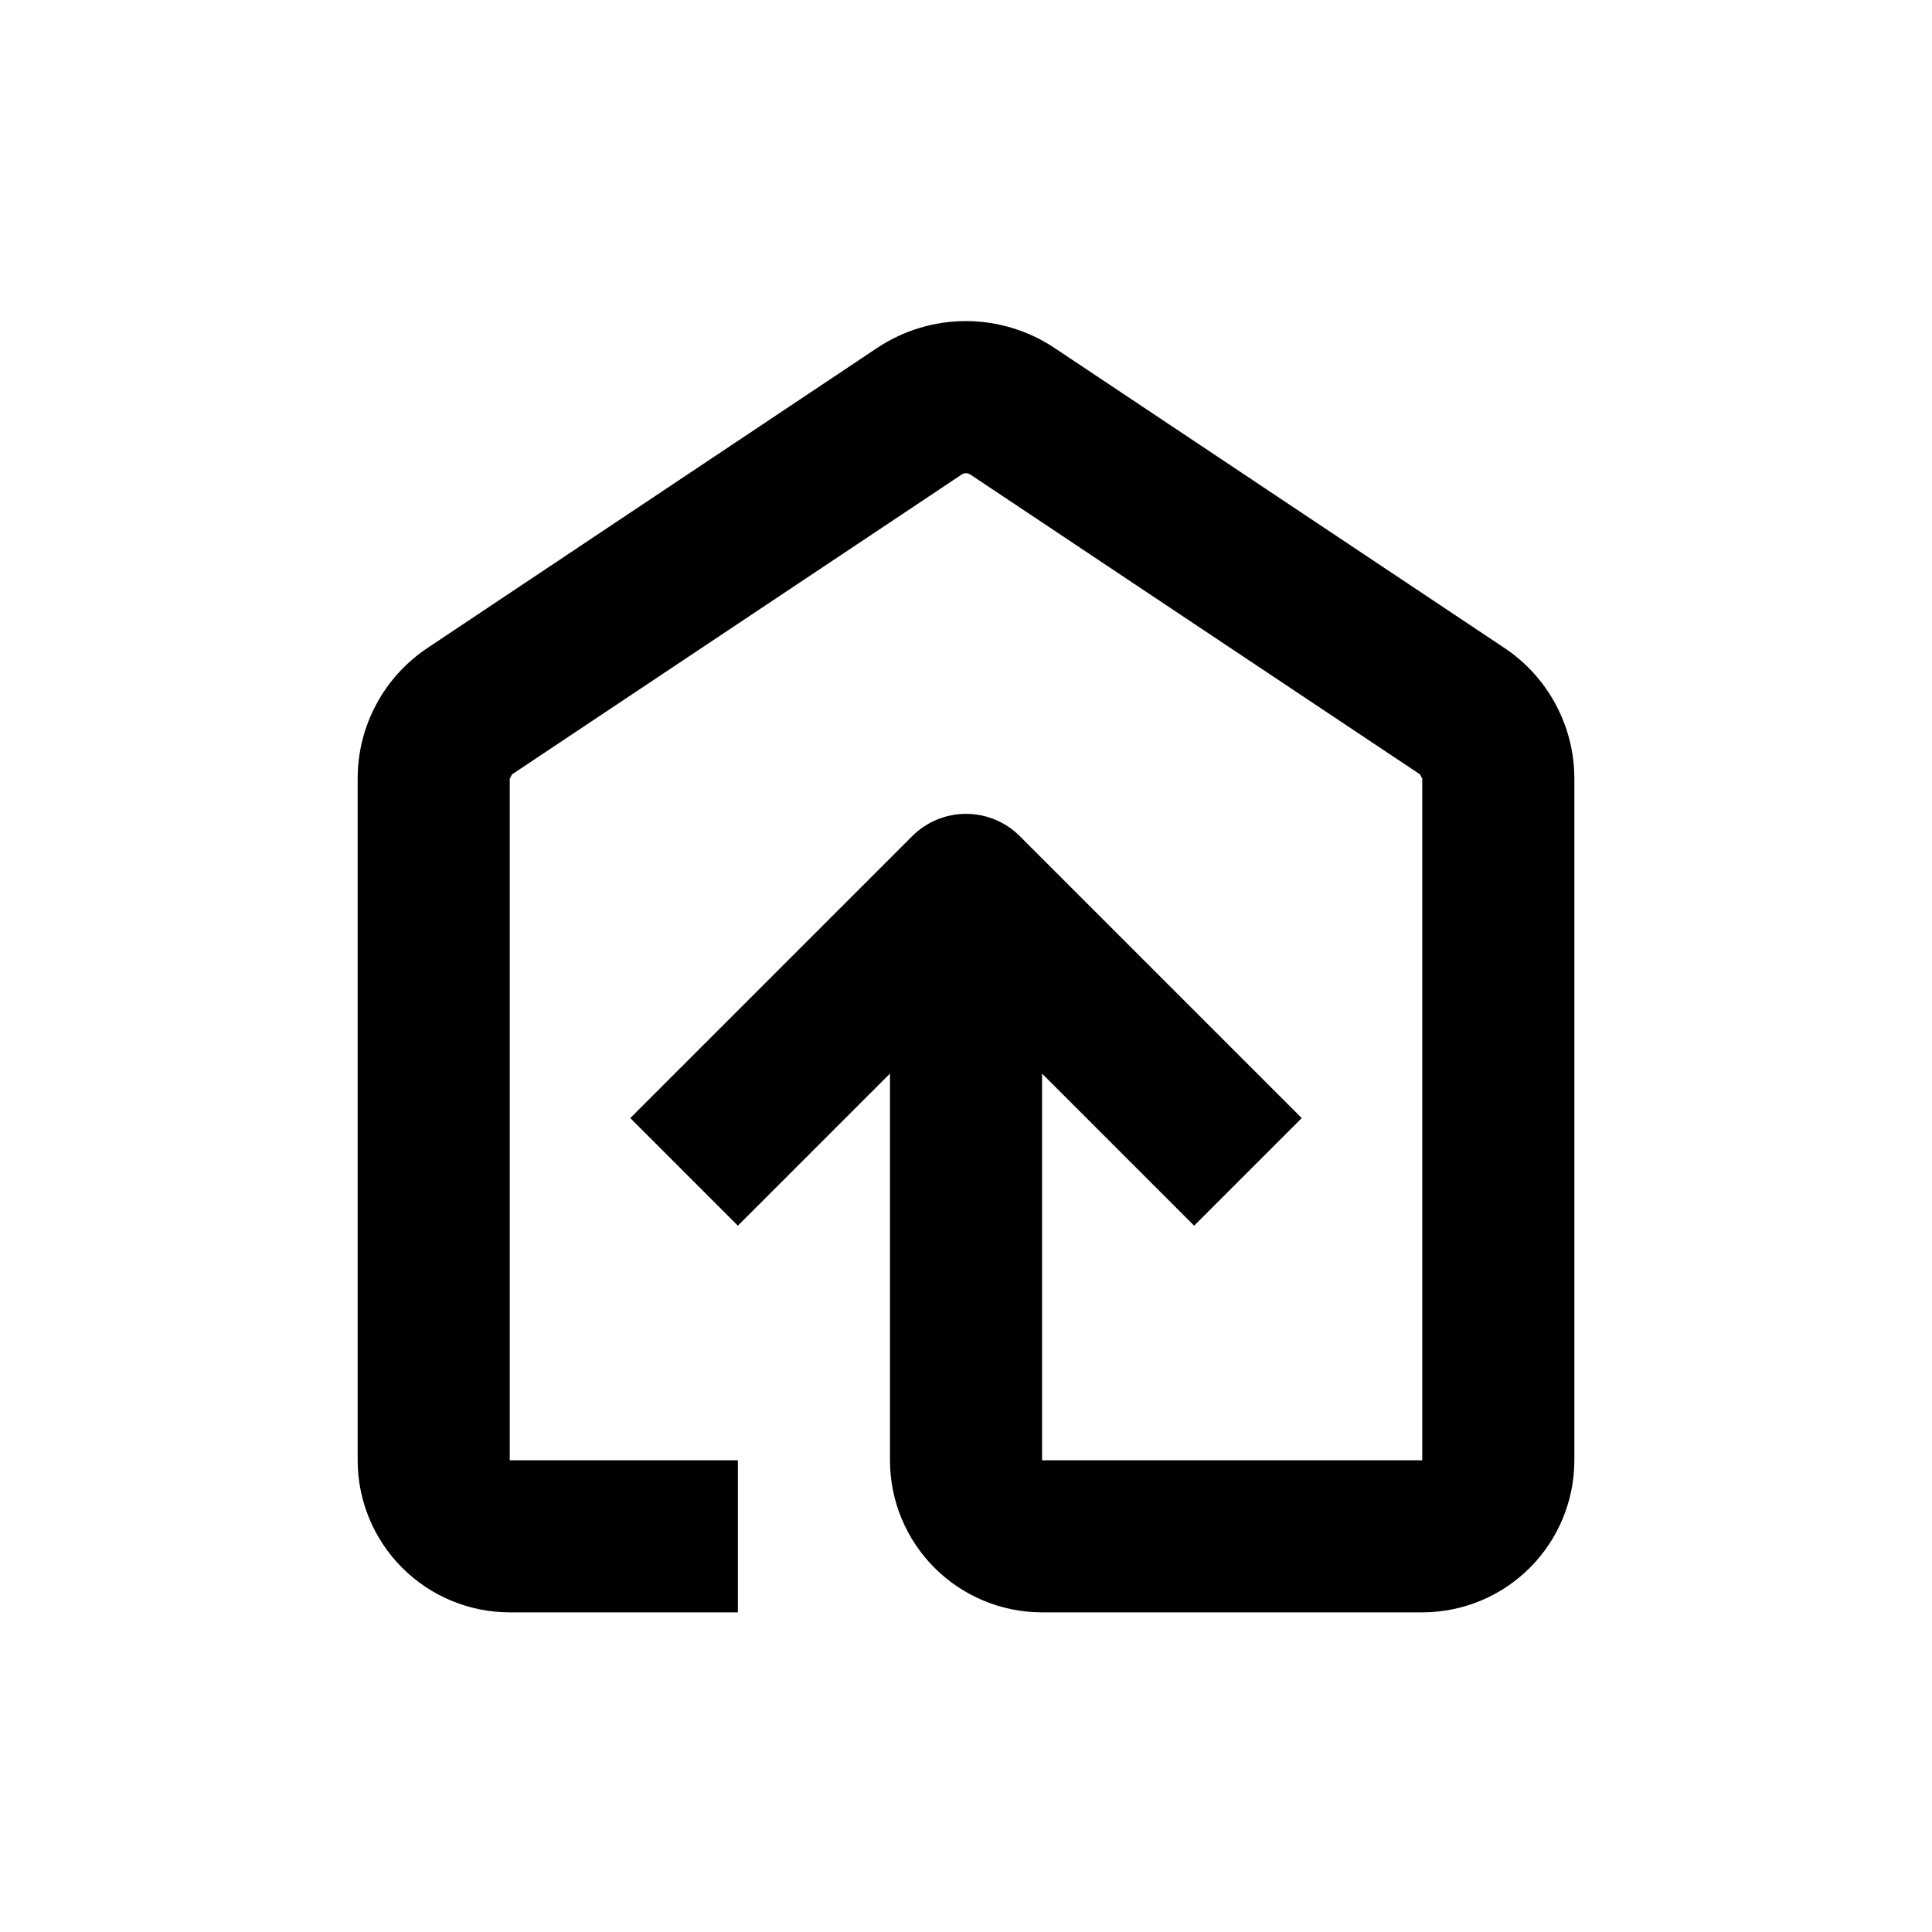
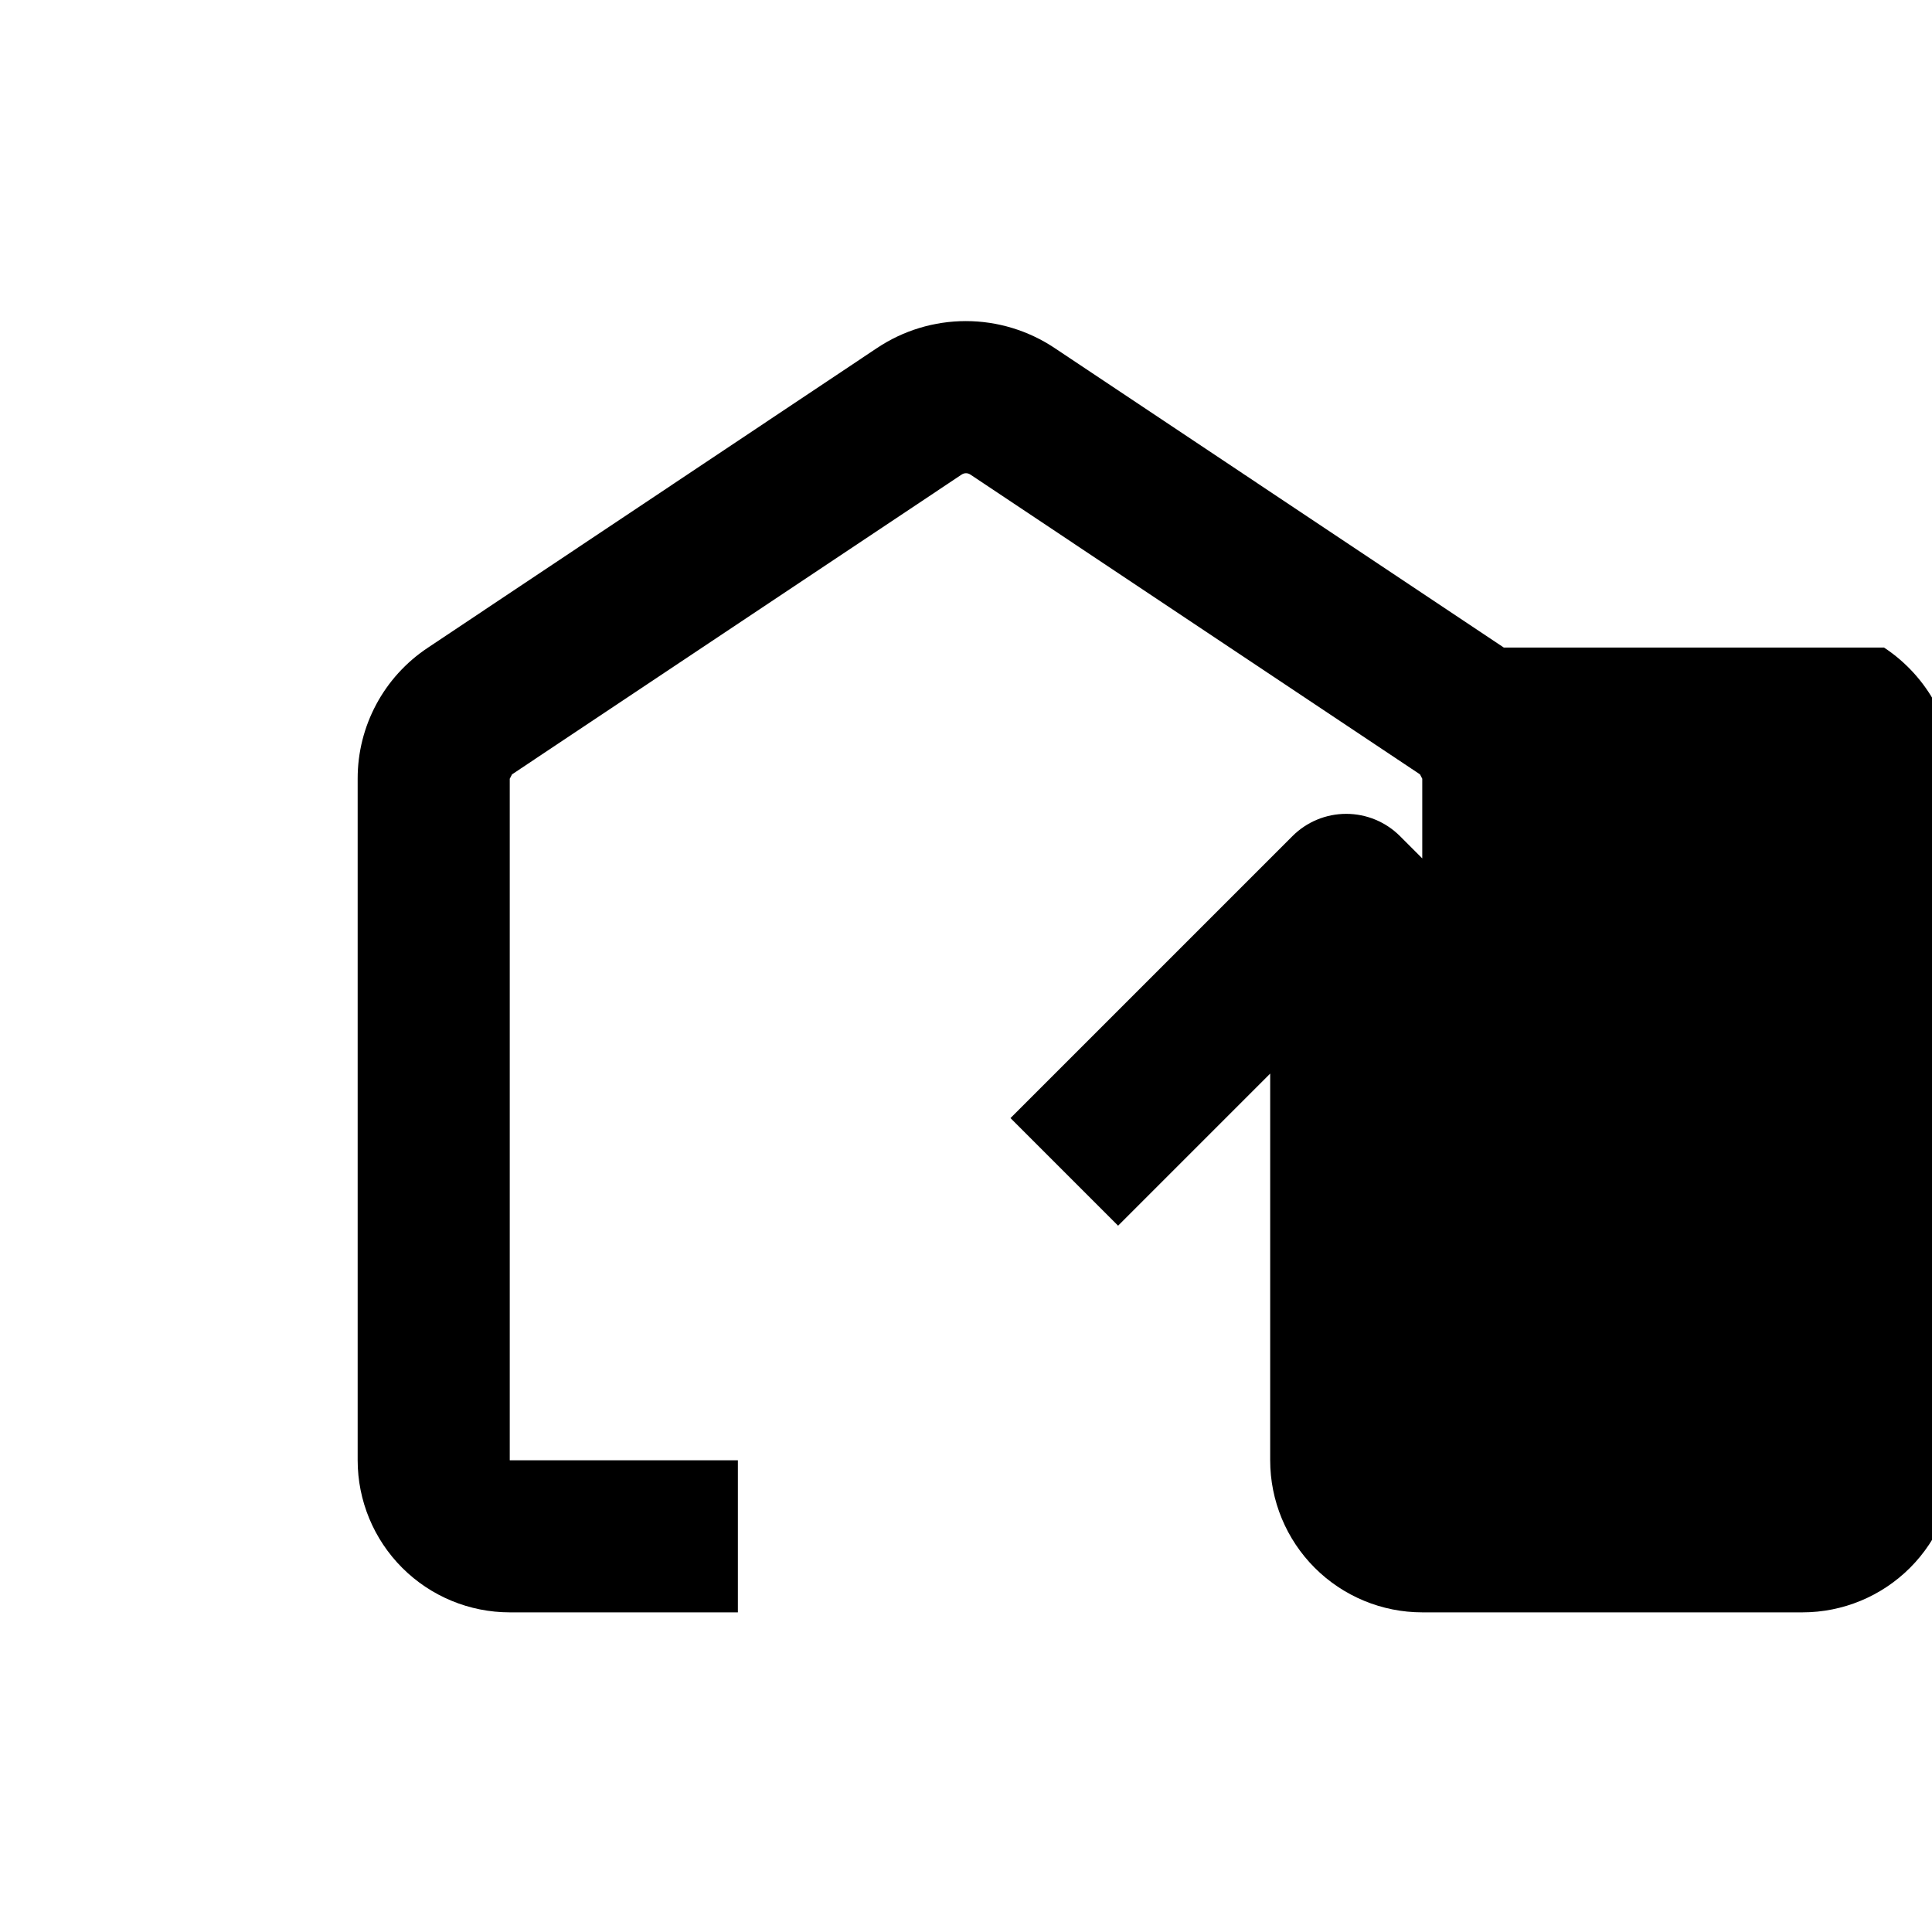
<svg xmlns="http://www.w3.org/2000/svg" fill="#000000" width="800px" height="800px" version="1.1" viewBox="144 144 512 512">
-   <path d="m542.53 315.61-119-79.348c-6.977-4.672-15.184-7.168-23.578-7.168-8.398 0-16.605 2.496-23.578 7.168l-119 79.398c-11.633 7.715-18.617 20.754-18.59 34.715v180.61c0 10.691 4.246 20.941 11.805 28.5 7.559 7.559 17.809 11.805 28.5 11.805h60.457v-40.305h-60.457v-180.61l0.605-1.16 119.15-79.449c0.699-0.477 1.617-0.477 2.316 0l119.15 79.449 0.605 1.16v180.61h-100.76v-102.47l40.305 40.305 28.516-28.516-74.715-74.715c-3.781-3.785-8.91-5.91-14.258-5.91-5.352 0-10.48 2.125-14.258 5.91l-74.715 74.715 28.516 28.516 40.305-40.305v102.47c0 10.691 4.246 20.941 11.805 28.5 7.559 7.559 17.809 11.805 28.5 11.805h100.76c10.688 0 20.941-4.246 28.5-11.805 7.559-7.559 11.805-17.809 11.805-28.5v-180.61c0.008-13.996-7.016-27.055-18.691-34.766z" />
+   <path d="m542.53 315.61-119-79.348c-6.977-4.672-15.184-7.168-23.578-7.168-8.398 0-16.605 2.496-23.578 7.168l-119 79.398c-11.633 7.715-18.617 20.754-18.59 34.715v180.61c0 10.691 4.246 20.941 11.805 28.5 7.559 7.559 17.809 11.805 28.5 11.805h60.457v-40.305h-60.457v-180.61l0.605-1.16 119.15-79.449c0.699-0.477 1.617-0.477 2.316 0l119.15 79.449 0.605 1.16v180.61v-102.47l40.305 40.305 28.516-28.516-74.715-74.715c-3.781-3.785-8.91-5.91-14.258-5.91-5.352 0-10.48 2.125-14.258 5.91l-74.715 74.715 28.516 28.516 40.305-40.305v102.47c0 10.691 4.246 20.941 11.805 28.5 7.559 7.559 17.809 11.805 28.5 11.805h100.76c10.688 0 20.941-4.246 28.5-11.805 7.559-7.559 11.805-17.809 11.805-28.5v-180.61c0.008-13.996-7.016-27.055-18.691-34.766z" />
</svg>